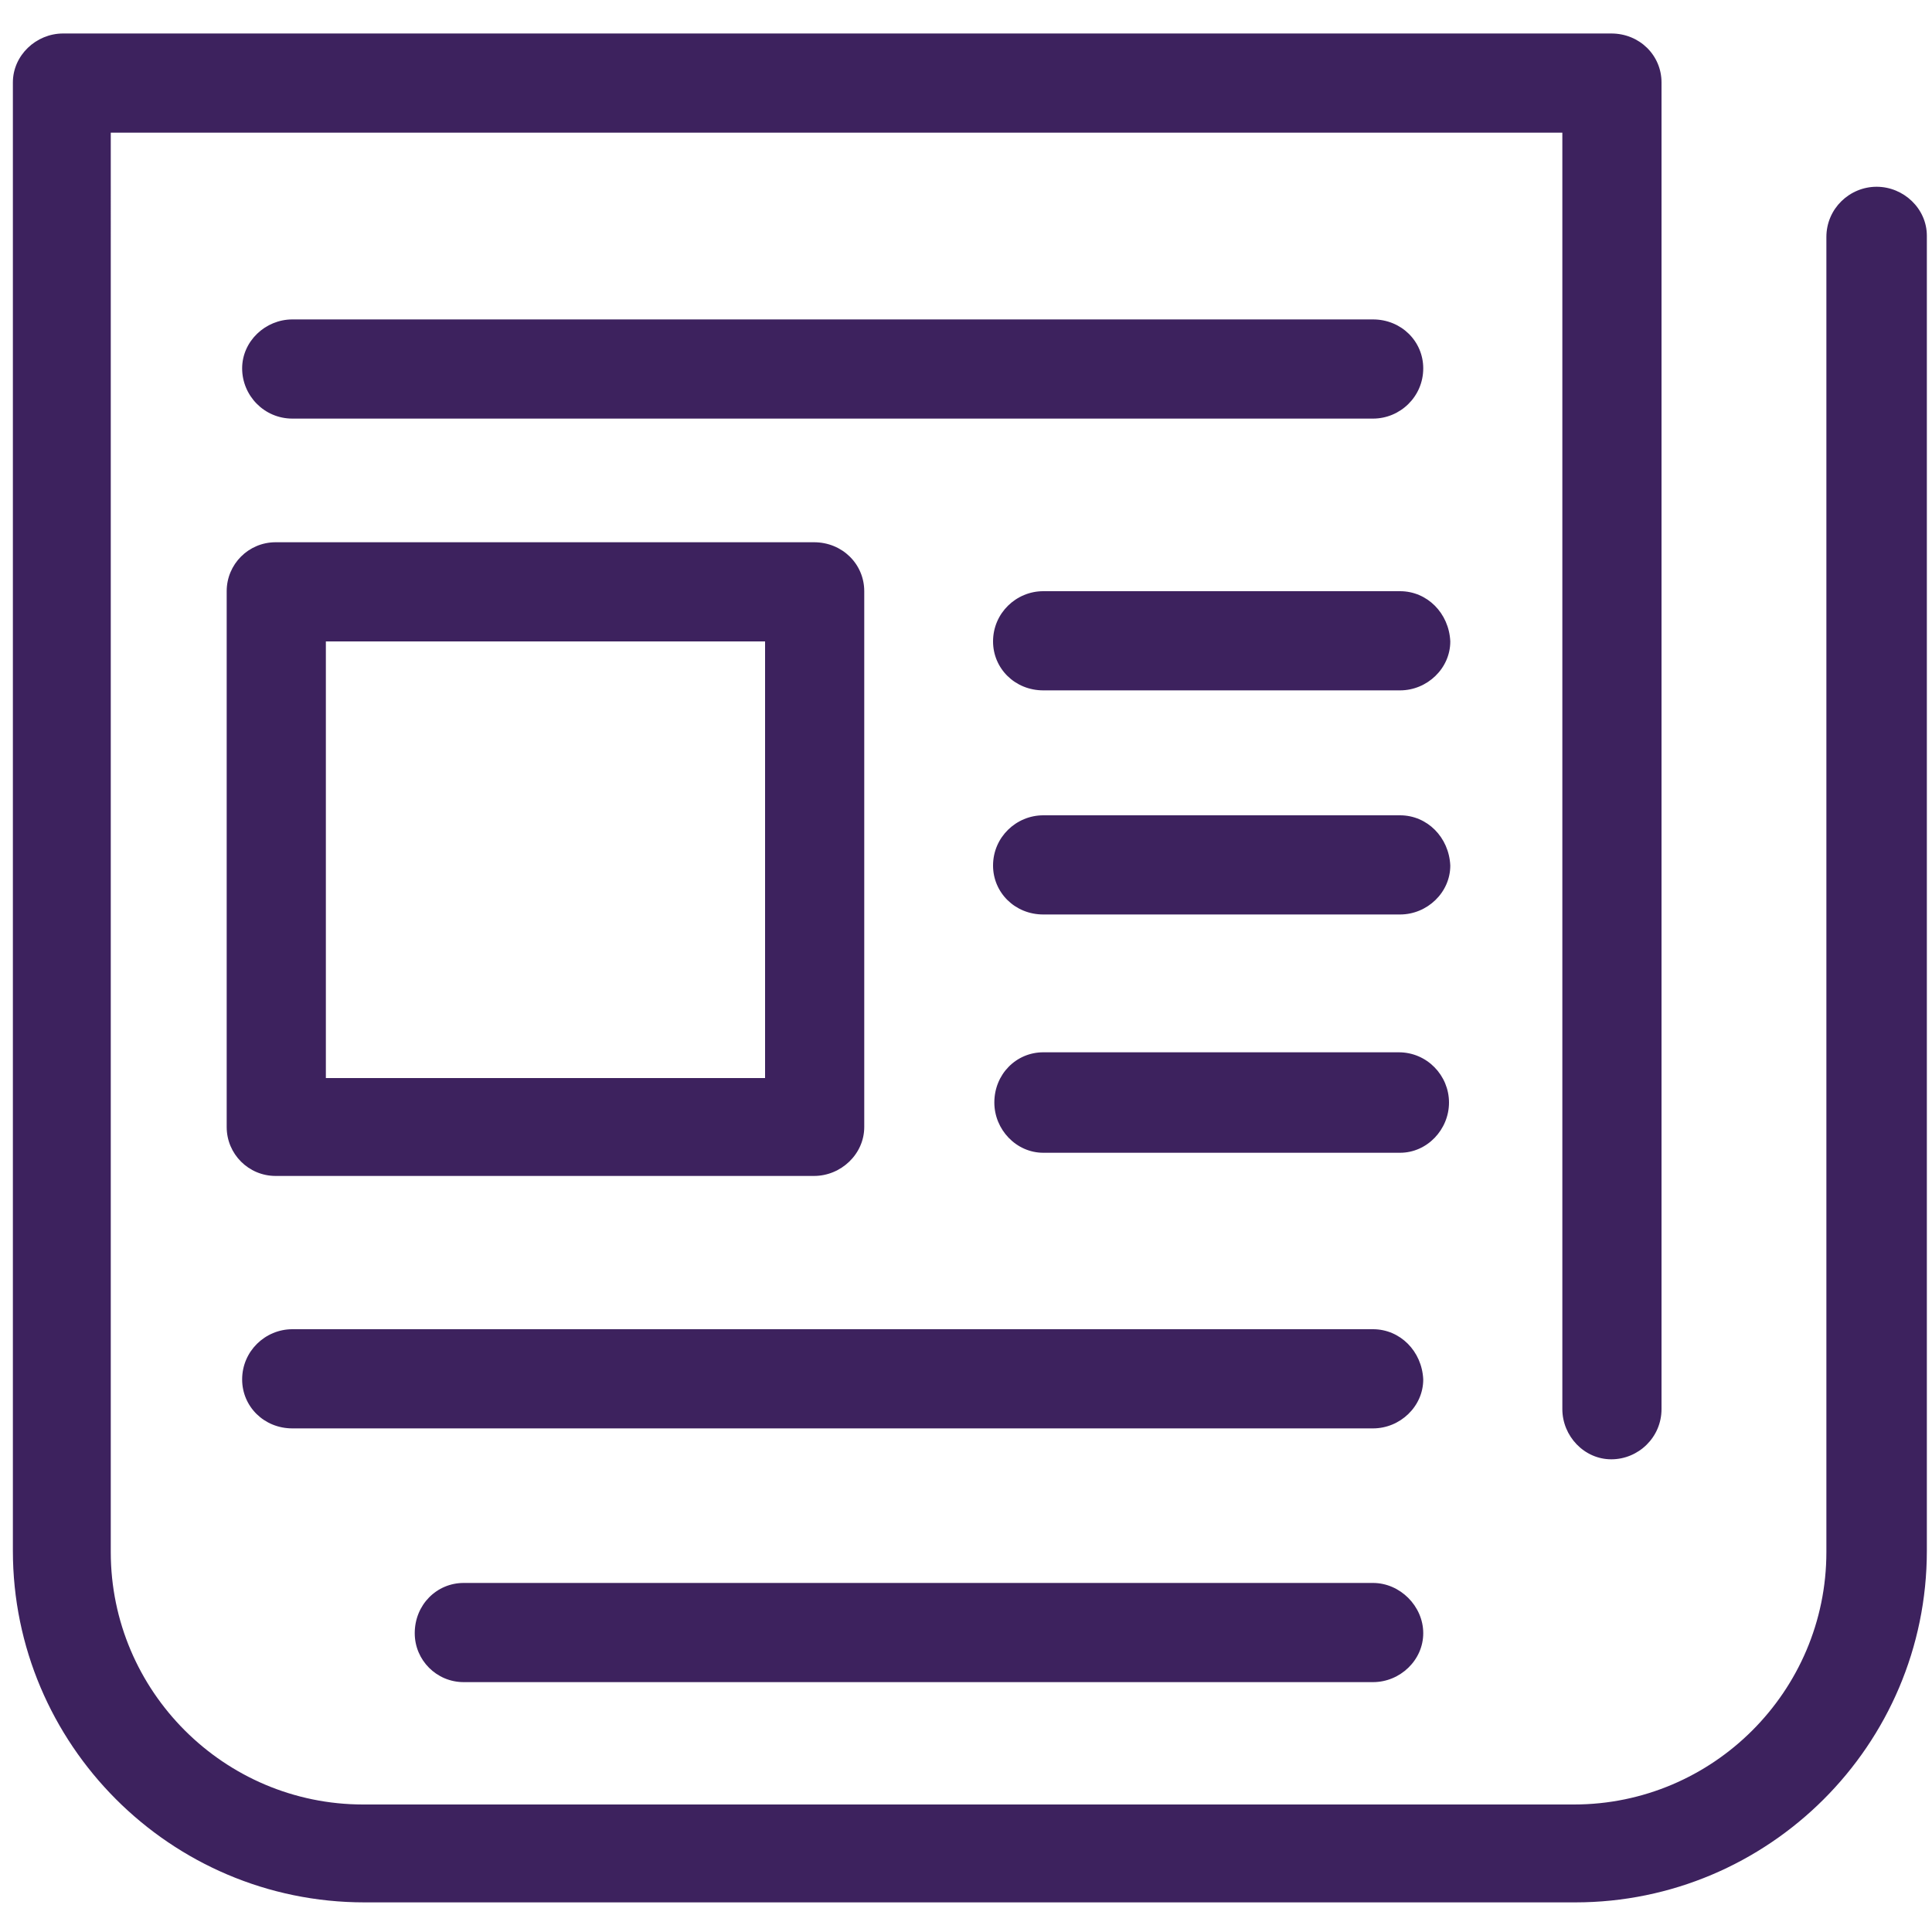
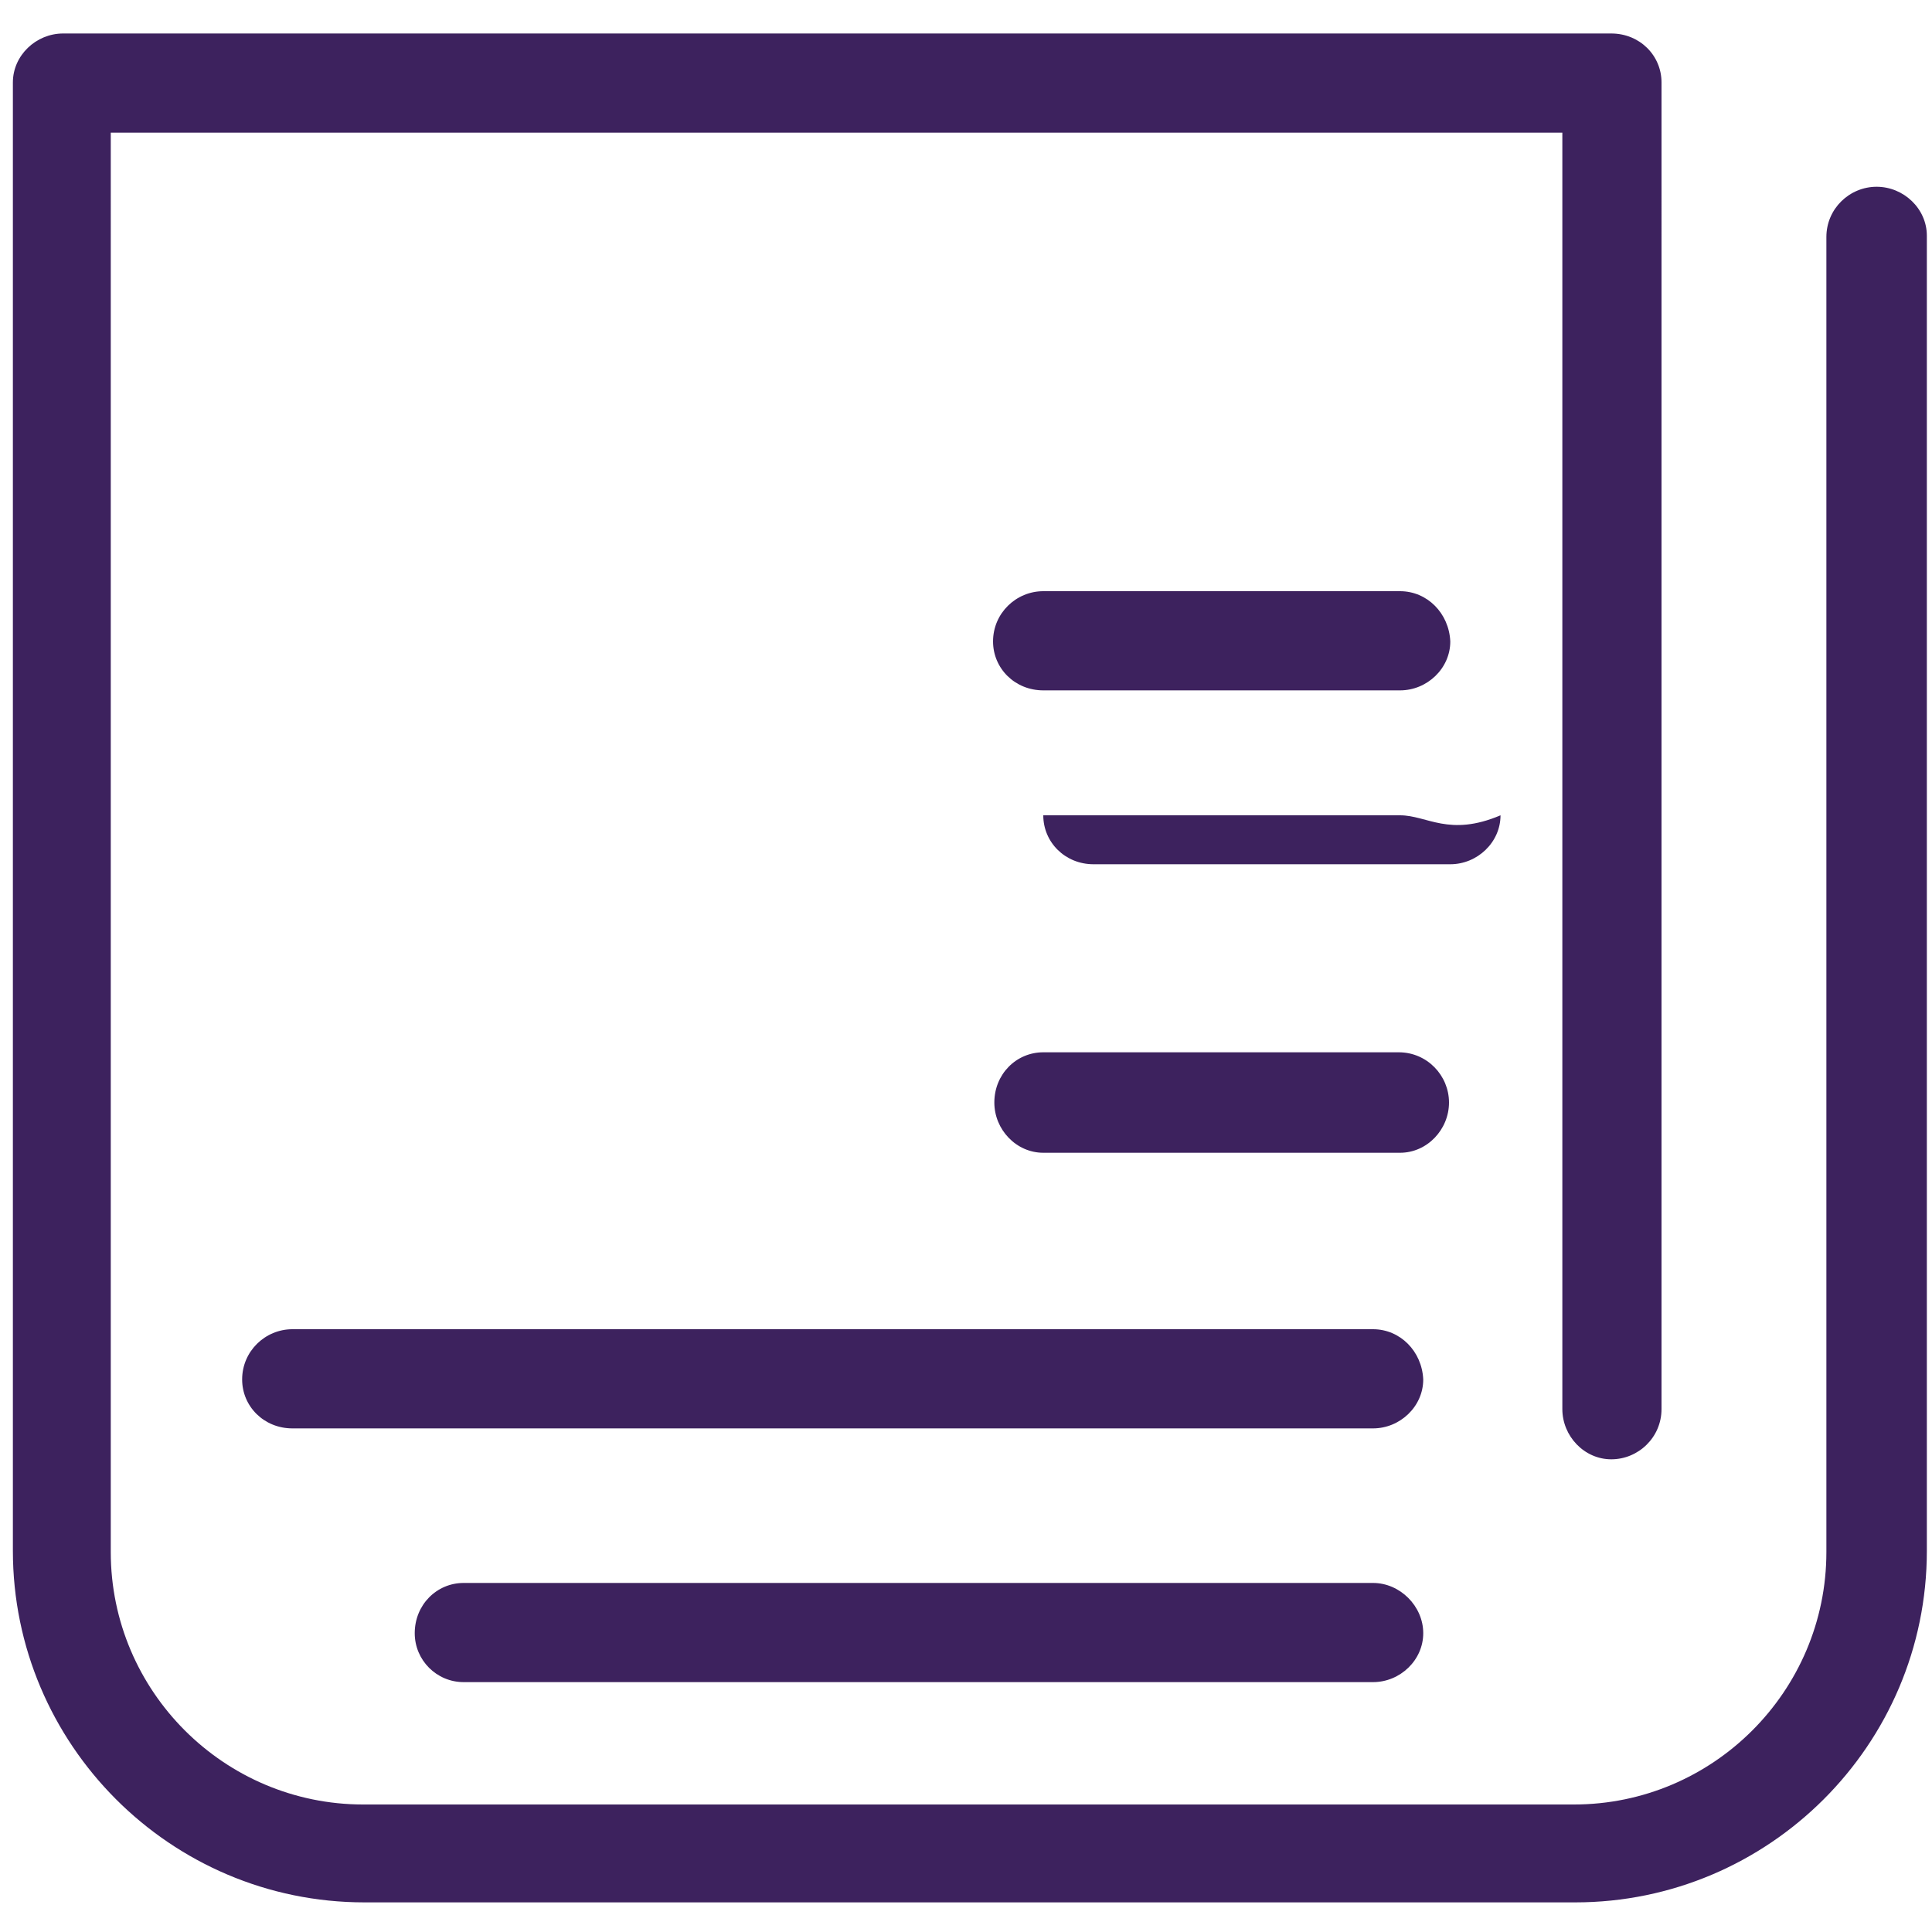
<svg xmlns="http://www.w3.org/2000/svg" version="1.1" id="Layer_1" x="0px" y="0px" viewBox="0 0 150 150" style="enable-background:new 0 0 150 150;" xml:space="preserve">
  <style type="text/css">
	.st0{fill:#3D225E;}
</style>
  <path class="st0" d="M145.7,14.5c-2.1,0-3.9,1.7-3.9,3.9v102.1c0,10.8-8.8,19.6-19.6,19.6h-94c-10.8,0-19.6-8.8-19.6-19.6V10.3  h112.7v99.1c0,2.1,1.7,3.9,3.8,3.9c2.1,0,3.9-1.7,3.9-3.9V6.4c0-2.1-1.7-3.8-3.9-3.8H4.9C2.8,2.6,1,4.3,1,6.4v114  c0,15,12.2,27.3,27.3,27.3h94c15,0,27.3-12.2,27.3-27.3V18.3C149.6,16.2,147.8,14.5,145.7,14.5" />
-   <path class="st0" d="M106.6,32.5c2.1,0,3.9-1.7,3.9-3.9c0-2.1-1.7-3.8-3.9-3.8H22.7c-2.1,0-3.9,1.7-3.9,3.8s1.7,3.9,3.9,3.9H106.6z" />
  <path class="st0" d="M106.6,103.2H22.7c-2.1,0-3.9,1.7-3.9,3.9c0,2.1,1.7,3.8,3.9,3.8h83.9c2.1,0,3.9-1.7,3.9-3.8  C110.4,104.9,108.7,103.2,106.6,103.2" />
  <path class="st0" d="M106.6,122.9H36c-2.1,0-3.8,1.7-3.8,3.9c0,2.1,1.7,3.8,3.8,3.8h70.6c2.1,0,3.9-1.7,3.9-3.8  S108.7,122.9,106.6,122.9" />
-   <path class="st0" d="M17.6,45.9v41.6c0,2.1,1.7,3.8,3.8,3.8h41.8c2.1,0,3.9-1.7,3.9-3.8V45.9c0-2.1-1.7-3.8-3.9-3.8H21.4  C19.3,42.1,17.6,43.8,17.6,45.9 M25.3,49.8h34.1v33.9H25.3V49.8z" />
  <path class="st0" d="M108.7,45.9H81c-2.1,0-3.9,1.7-3.9,3.9c0,2.1,1.7,3.8,3.9,3.8h27.7c2.1,0,3.9-1.7,3.9-3.8  C112.5,47.6,110.8,45.9,108.7,45.9" />
-   <path class="st0" d="M108.7,63.3H81c-2.1,0-3.9,1.7-3.9,3.9c0,2.1,1.7,3.8,3.9,3.8h27.7c2.1,0,3.9-1.7,3.9-3.8  C112.5,65,110.8,63.3,108.7,63.3" />
+   <path class="st0" d="M108.7,63.3H81c0,2.1,1.7,3.8,3.9,3.8h27.7c2.1,0,3.9-1.7,3.9-3.8  C112.5,65,110.8,63.3,108.7,63.3" />
  <path class="st0" d="M112.5,85.6c0-2.1-1.7-3.9-3.9-3.9H81c-2.1,0-3.8,1.7-3.8,3.9c0,2.1,1.7,3.9,3.8,3.9h27.7  C110.8,89.5,112.5,87.7,112.5,85.6" />
</svg>